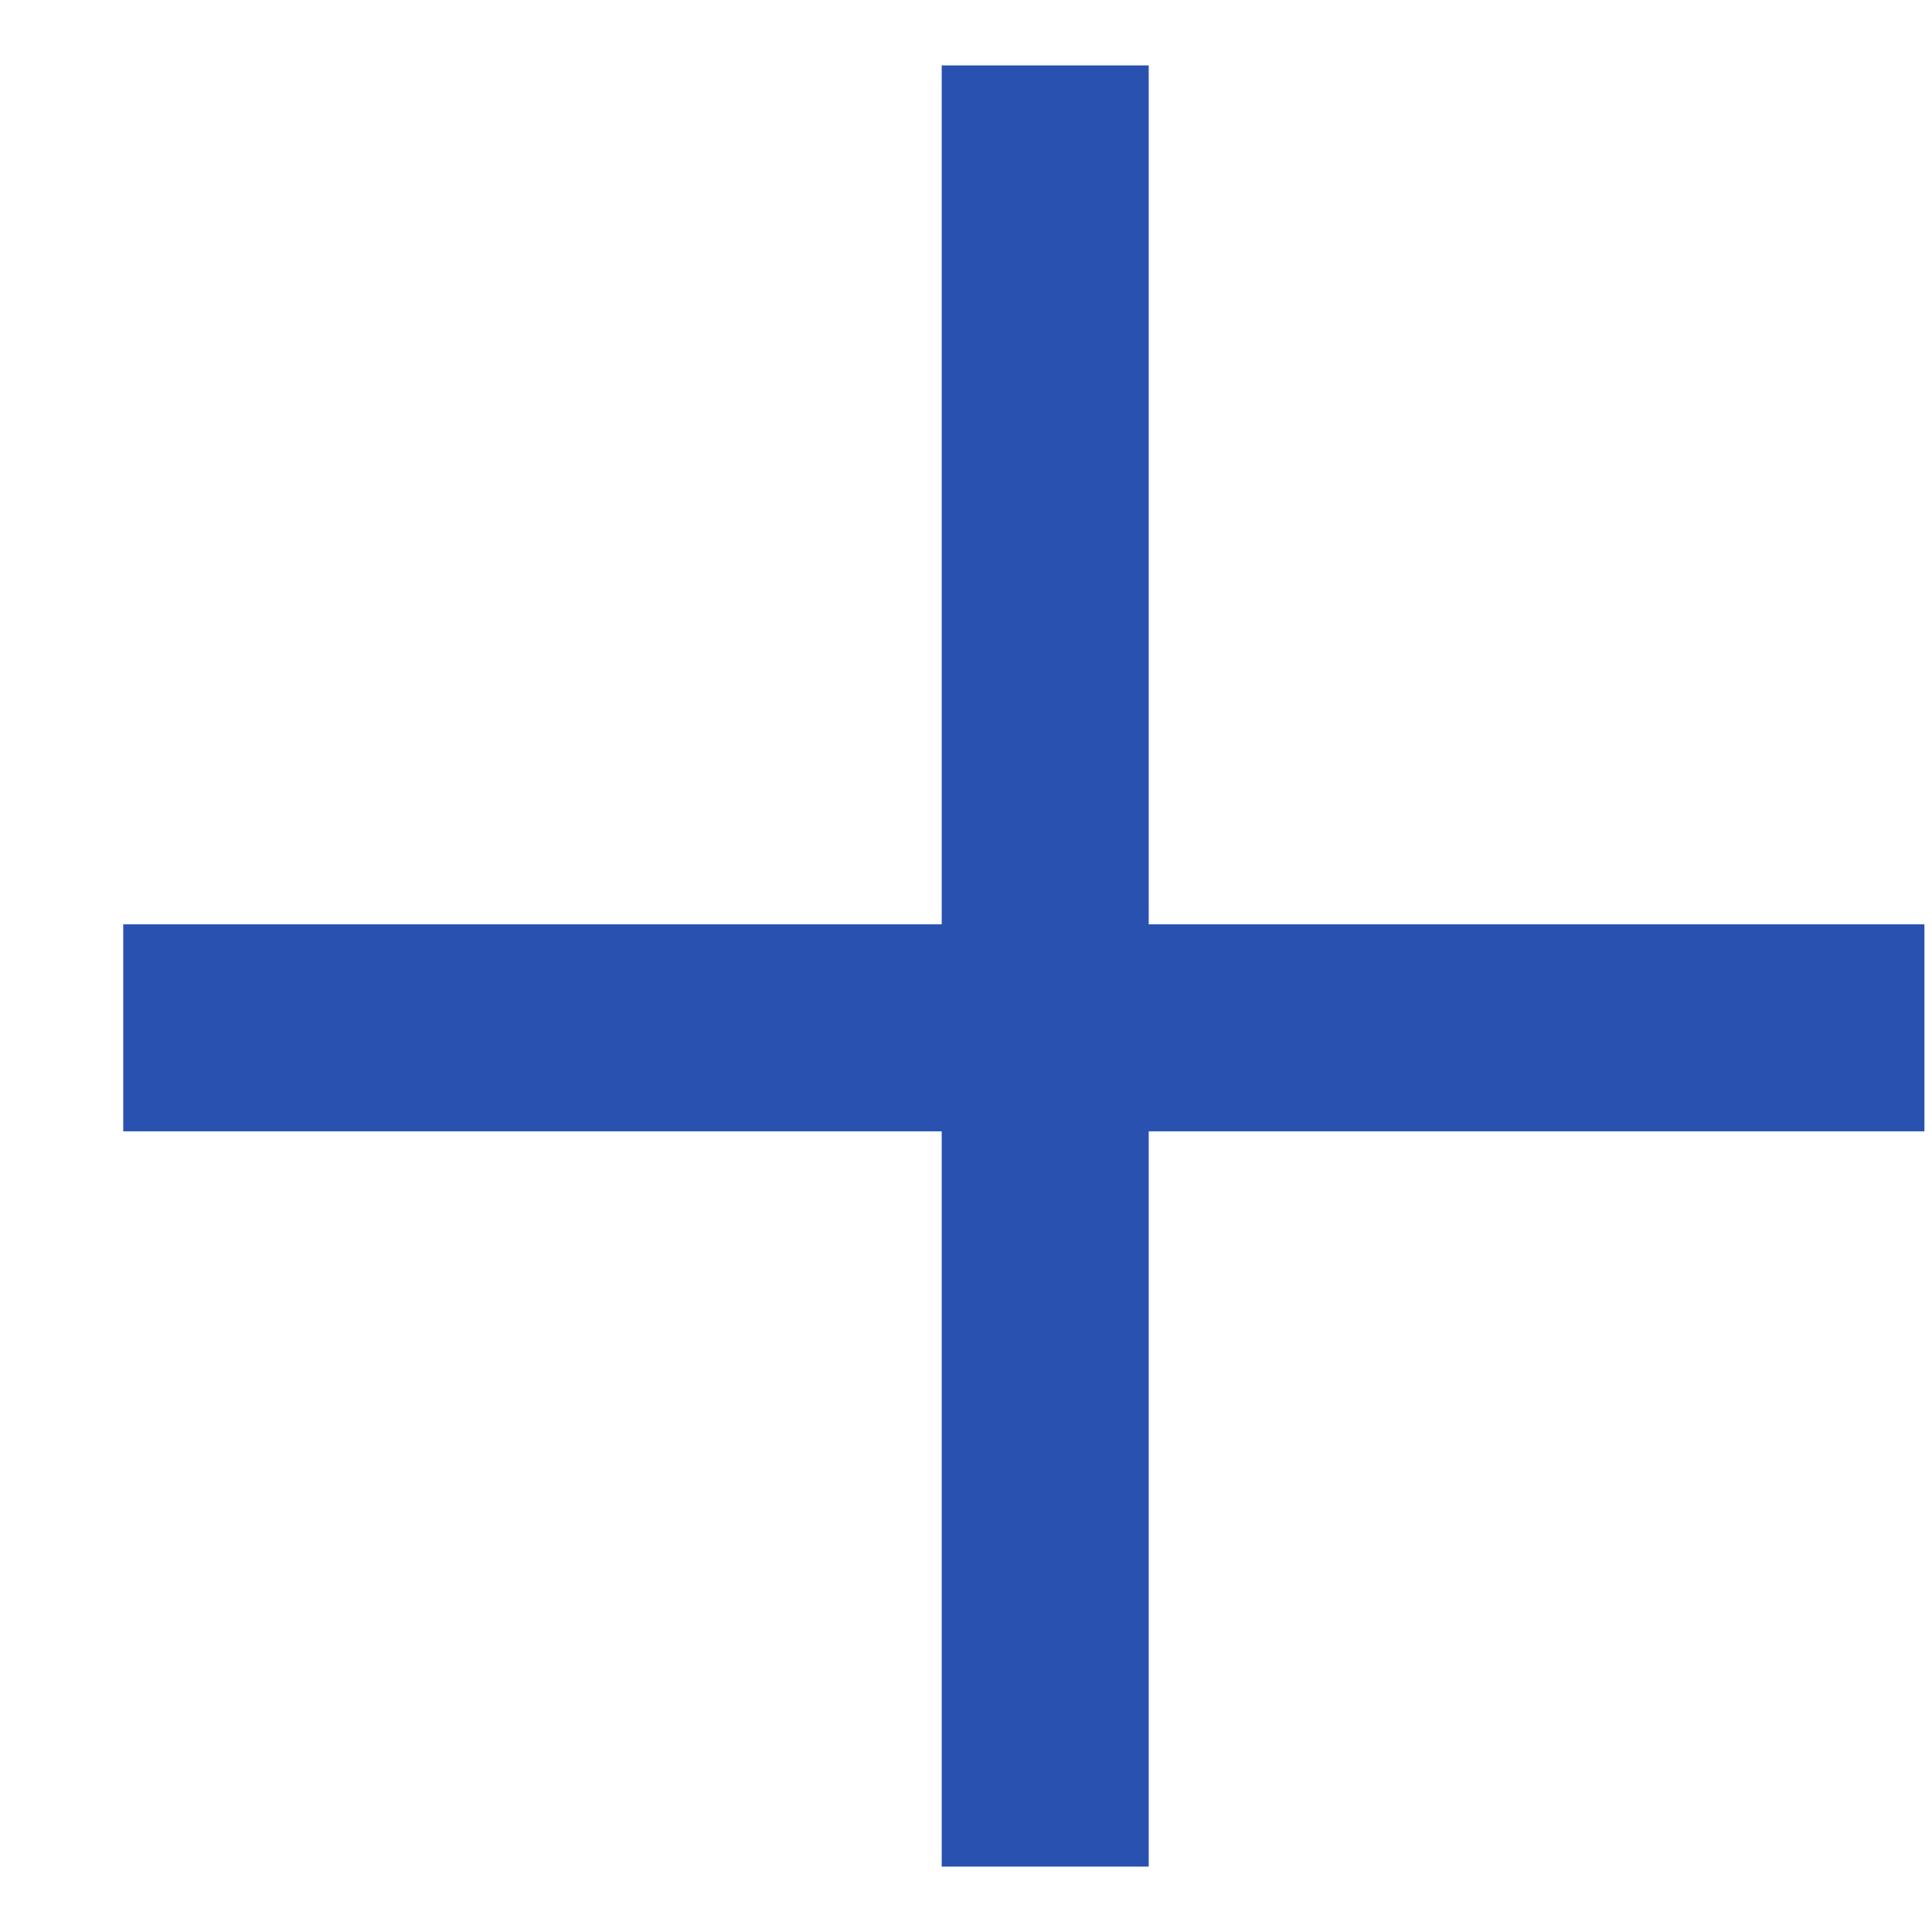
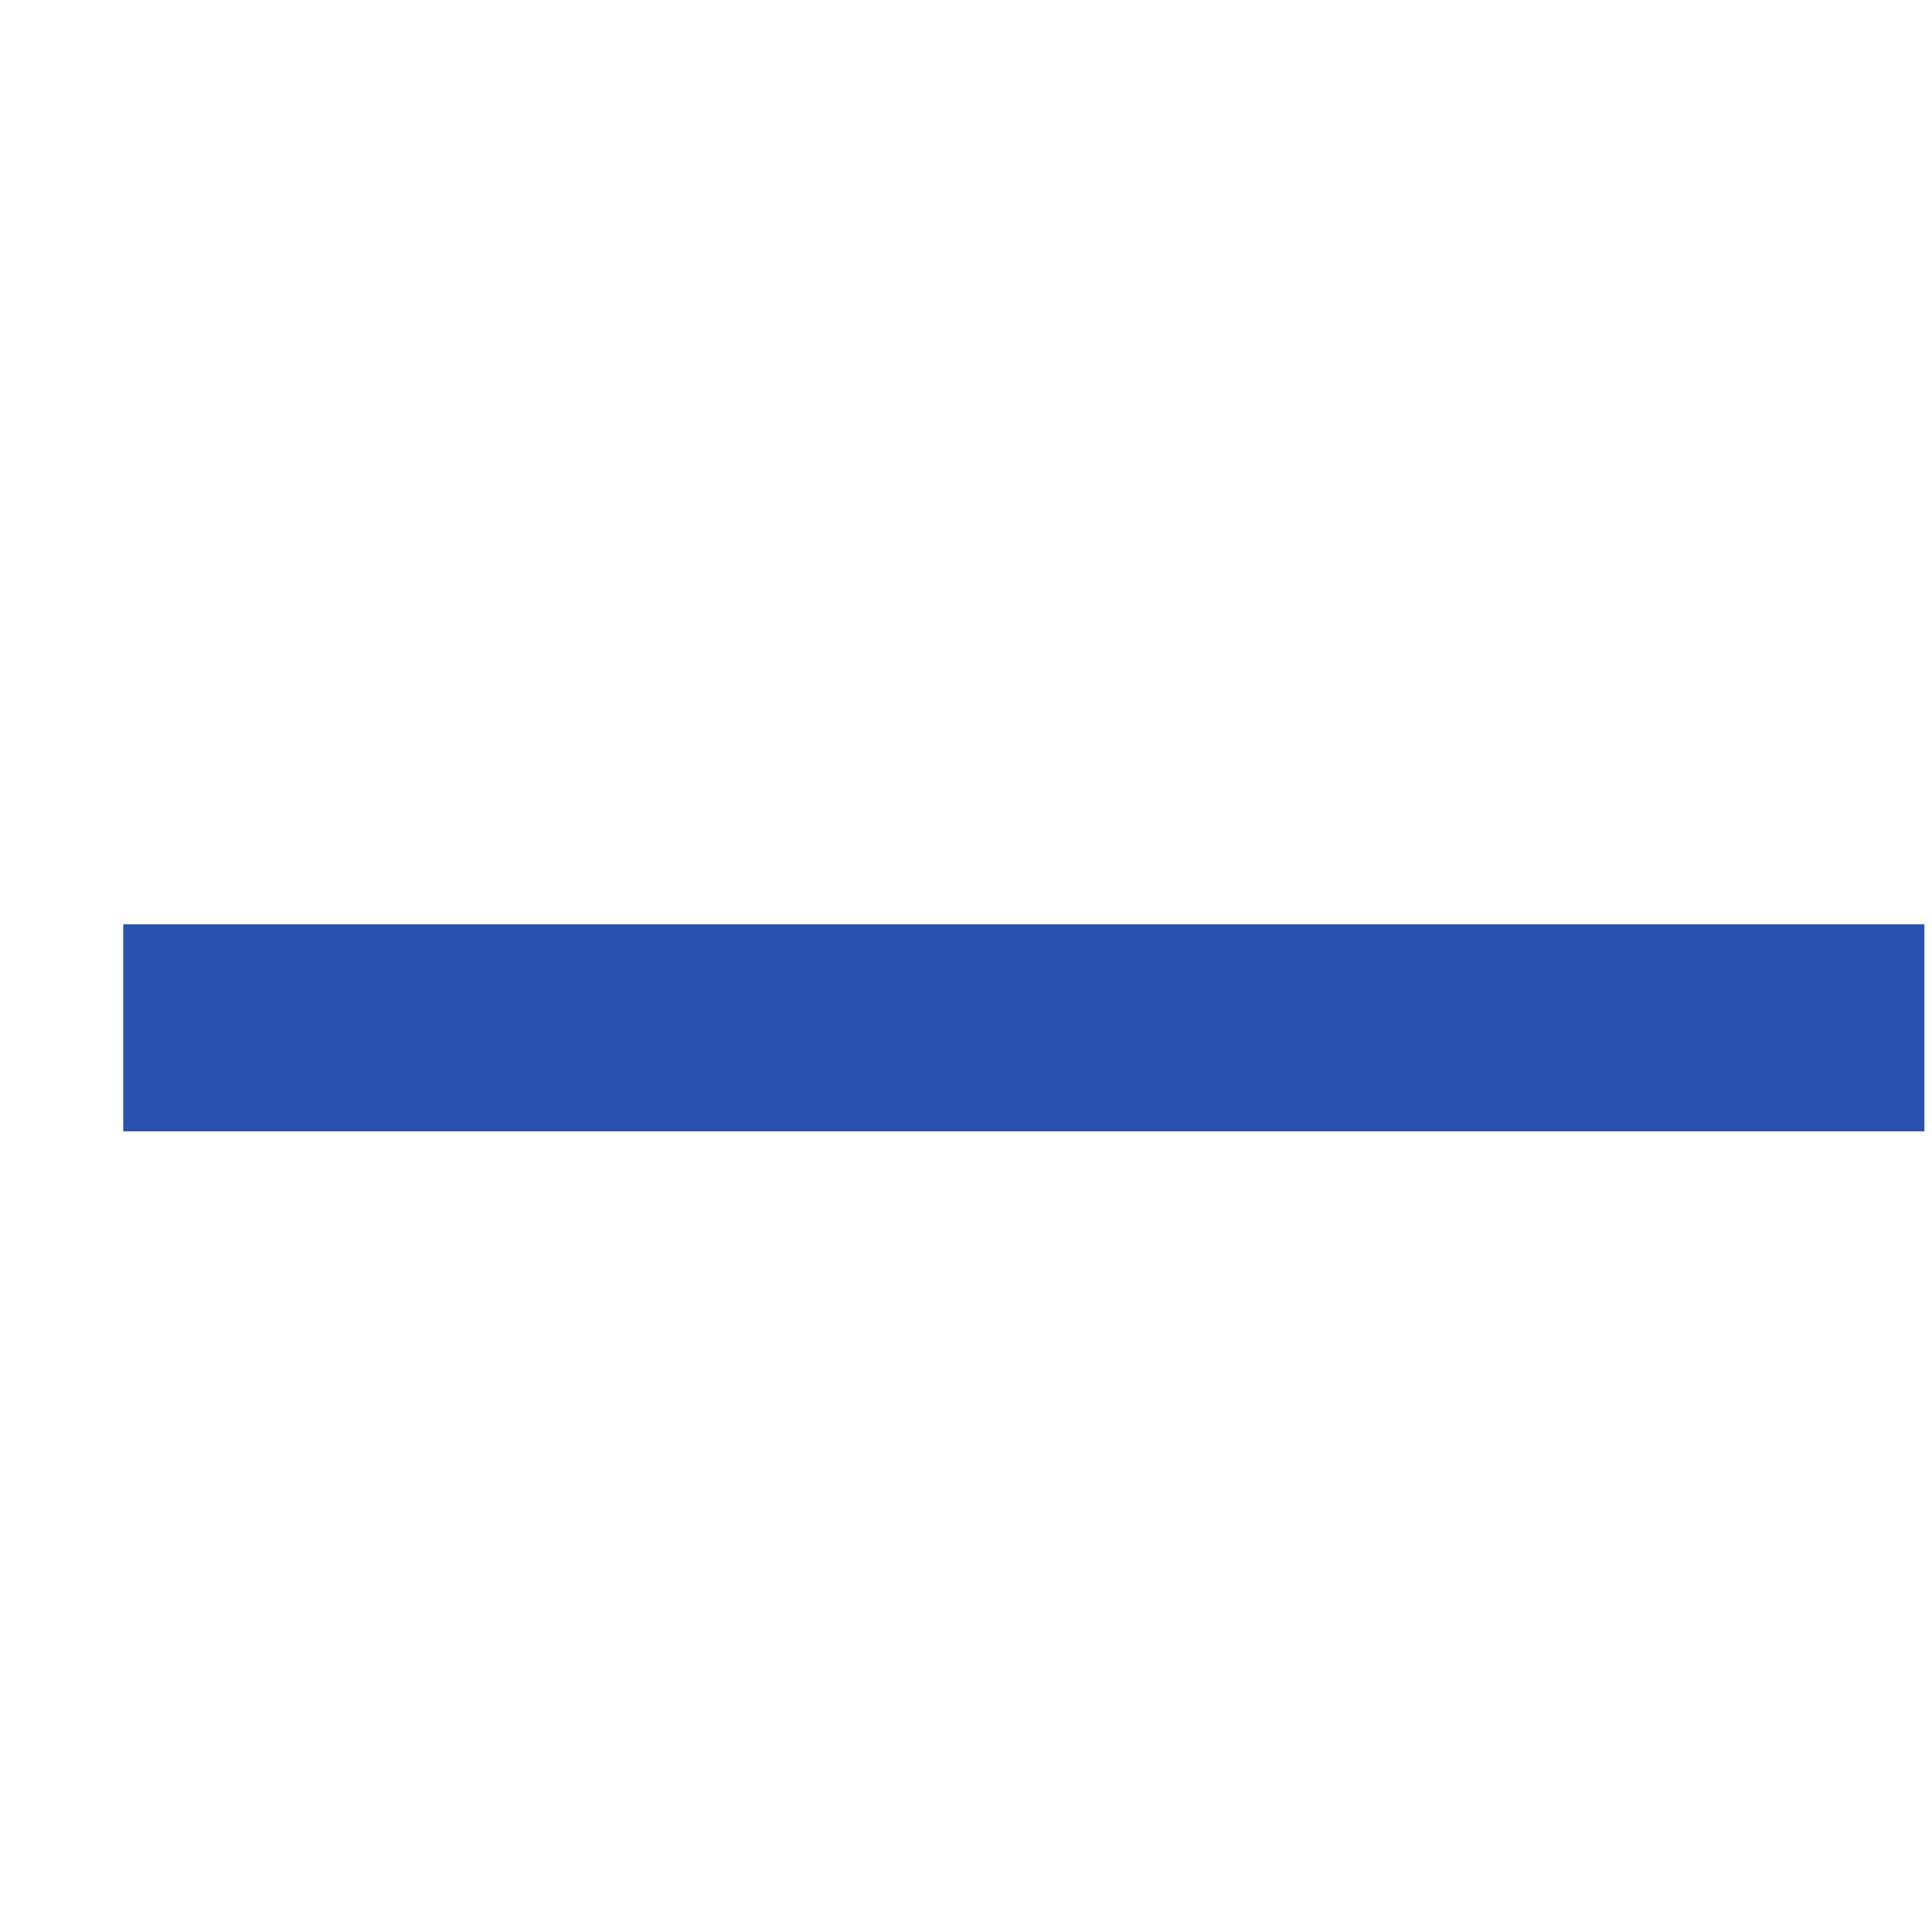
<svg xmlns="http://www.w3.org/2000/svg" width="14" height="14" viewBox="0 0 14 14" fill="none">
-   <line x1="7.574" y1="0.474" x2="7.574" y2="13.526" stroke="#2851b0" stroke-width="1.5" />
  <line x1="13.945" y1="7.448" x2="0.893" y2="7.448" stroke="#2851b0" stroke-width="1.5" />
</svg>